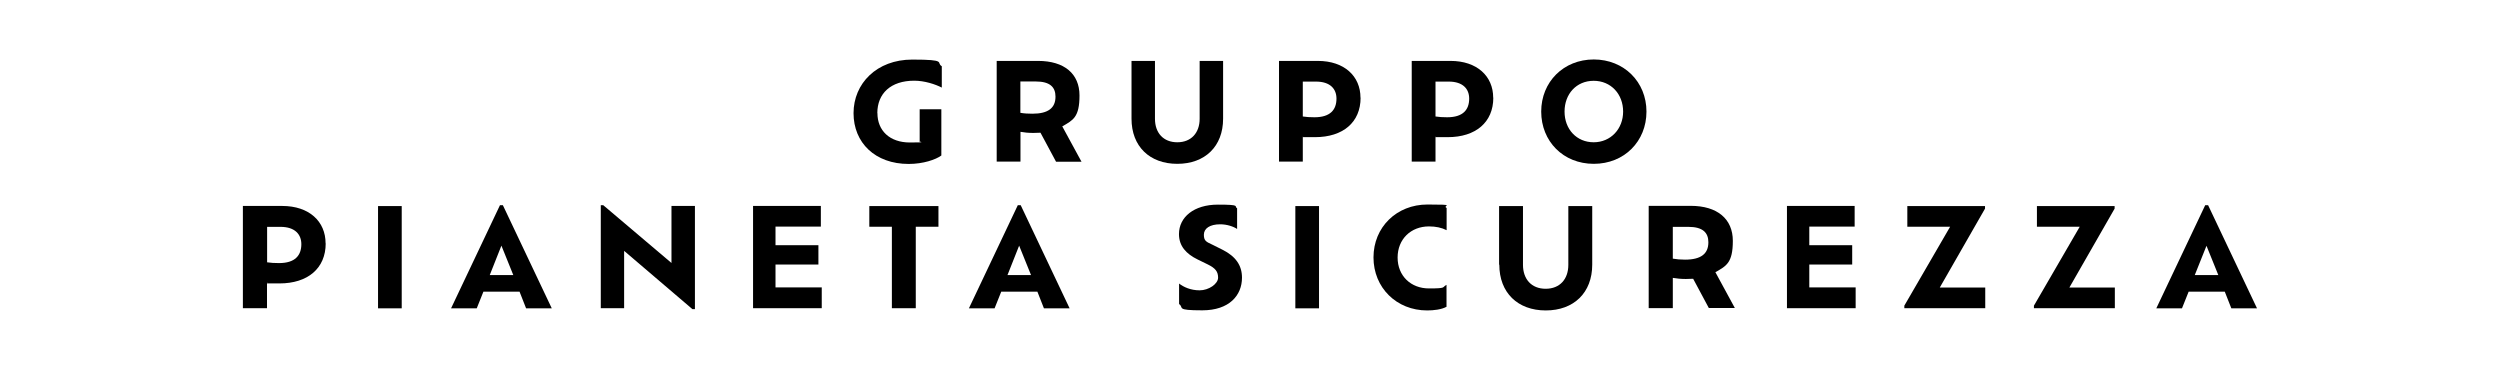
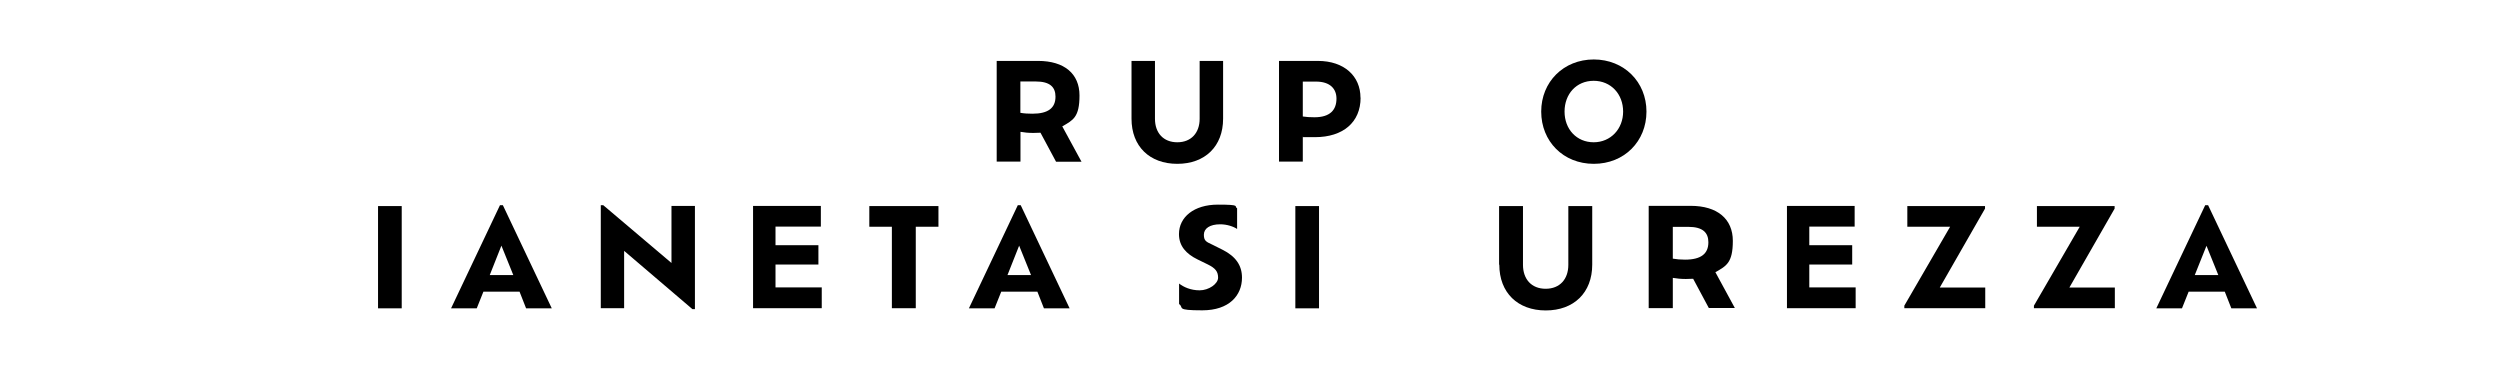
<svg xmlns="http://www.w3.org/2000/svg" id="Livello_1" version="1.1" width="350" height="53" viewBox="0 0 1919 340.6">
  <g>
-     <path d="M624.3,101.8c0,15.6,10.9,26.4,29.2,26.4s6.3-.6,8.8-1.4v-28.5h19.5v41.6c-5,3.7-16.3,7.6-29.4,7.6-30.2,0-49.6-19.1-49.6-45.7s20.8-48.2,52.8-48.2,21.1,2.7,26.6,6v19.2c-5.8-3-15.5-6.2-24.8-6.2-21.1,0-33.2,11.5-33.2,29.2h0Z" />
    <path d="M785,145.5l-14-26.1c-2.1.1-4.2.2-6.5.2-4.4,0-8.1-.4-11.5-1v26.8h-21.4V54.8h37.2c23.7,0,37.3,11.6,37.3,31.1s-5.7,22.2-15.5,27.8l17.3,31.8h-23,0ZM784.5,87c0-8.5-4.8-13.7-17.8-13.7h-13.8v28.2c3.3.6,6.9.8,10.9.8,14.3,0,20.7-5.3,20.7-15.3h0Z" />
    <path d="M852.9,106.8v-52h21.1v52.1c0,12.6,7.5,21.1,20.1,21.1s20.1-8.6,20.1-21.1v-52.1h21.1v52c0,24.9-16.3,40.6-41.2,40.6s-41.2-15.7-41.2-40.6h0Z" />
    <path d="M1059,87.9c0,22.1-15.8,35.5-41,35.5s-7.9-.2-11-.8v22.8h-21.4V54.8h34.9c23.8,0,38.4,13.7,38.4,33.1h0ZM1037.3,88.7c0-8.5-5.4-15.3-18.5-15.3h-11.8v31.4c3.1.5,6.6.7,10.5.7,14.3,0,19.8-6.8,19.8-16.8h0Z" />
-     <path d="M1178.4,87.9c0,22.1-15.8,35.5-41,35.5s-7.9-.2-11-.8v22.8h-21.4V54.8h34.9c23.8,0,38.4,13.7,38.4,33.1h0ZM1156.7,88.7c0-8.5-5.4-15.3-18.5-15.3h-11.8v31.4c3.1.5,6.6.7,10.5.7,14.3,0,19.8-6.8,19.8-16.8h0Z" />
    <path d="M1221.5,100.4c0-26.7,20.1-46.9,47.3-46.9s47.4,20.2,47.4,46.9-19.9,47-47.4,47-47.3-20.3-47.3-47ZM1295.2,100.4c0-15.8-11-27.7-26.5-27.7s-26.2,11.8-26.2,27.7,10.9,27.6,26.2,27.6,26.5-12,26.5-27.6Z" />
  </g>
  <g>
-     <path d="M127.9,219c0,22.4-16.1,36-41.6,36s-8-.2-11.2-.9v23.2h-21.7v-92h35.4c24.2,0,39,13.9,39,33.6h0ZM106,219.7c0-8.6-5.5-15.6-18.8-15.6h-12v31.9c3.2.5,6.7.7,10.7.7,14.5,0,20.1-6.9,20.1-17.1h0Z" />
    <path d="M175,185.4h21.3v92h-21.3v-92h0Z" />
    <path d="M302.4,262.4h-32.6l-6,15h-23.1l44-92.8h2.6l44,92.8h-23.1l-5.9-15h0ZM286,221l-10.5,26.5h21.2l-10.7-26.5h0Z" />
    <path d="M460.1,185.4v92.7h-2.3l-61.4-52.4v51.6h-21v-92.7h2.2l61.4,52v-51.3h21.1Z" />
    <path d="M574.2,258.7v18.6h-61.8v-92h61v18.6h-40.8v16.7h38.6v17.4h-38.6v20.6h41.7Z" />
    <path d="M637.4,204h-20.4v-18.6h62.2v18.6h-20.4v73.3h-21.5v-73.3Z" />
    <path d="M768.3,262.4h-32.6l-6,15h-23.1l44-92.8h2.6l44,92.8h-23.1l-5.9-15h0ZM751.8,221l-10.5,26.5h21.2l-10.7-26.5h0Z" />
    <path d="M895.7,273.7v-18.6c4,3.1,10.3,6.1,18.5,6.1s16.6-5.8,16.6-11.4-2.6-8.6-9.3-11.9l-9.2-4.5c-10.2-5-16.7-12-16.7-22.8,0-15.3,13.5-26.5,35-26.5s14.1,1.5,17.3,3.3v18.6c-3.3-2.2-9.1-4.2-15.2-4.2-9.3,0-14.7,3.7-14.7,9.4s2.3,6.4,8,9.1l8.8,4.4c11.9,6,17.5,14.1,17.5,25.1,0,15.9-11.4,29.4-35.7,29.4s-16.3-2.3-20.8-5.6h0Z" />
    <path d="M1000.3,185.4h21.3v92h-21.3v-92h0Z" />
-     <path d="M1136.3,276c-4.5,2.5-11.5,3.3-17.4,3.3-27.6,0-48.3-20.5-48.3-47.7s20.8-47.6,48.6-47.6,12.6.9,17.2,3.1v20c-4.5-2.3-9.8-3.4-15.9-3.4-16.3,0-28.2,11.5-28.2,28s11.9,27.8,28.2,27.8,11.4-1,15.8-3.2v19.7q.1,0,.1,0Z" />
    <path d="M1183.6,238.1v-52.7h21.5v52.9c0,12.8,7.6,21.5,20.4,21.5s20.4-8.7,20.4-21.5v-52.9h21.5v52.7c0,25.3-16.6,41.2-41.8,41.2s-41.8-15.9-41.8-41.2Z" />
    <path d="M1372.4,277.3l-14.2-26.5c-2.1.1-4.3.2-6.6.2-4.4,0-8.2-.4-11.7-1v27.2h-21.7v-92h37.8c24,0,37.9,11.8,37.9,31.5s-5.8,22.6-15.7,28.2l17.5,32.2h-23.3,0ZM1371.9,218c0-8.6-4.9-13.9-18-13.9h-14v28.6c3.3.6,7,.9,11,.9,14.5,0,21-5.4,21-15.6h0Z" />
    <path d="M1504.4,258.7v18.6h-61.8v-92h60.9v18.6h-40.8v16.7h38.6v17.4h-38.6v20.6h41.7Z" />
    <path d="M1621,258.7v18.6h-72.8v-2.3l41.2-71h-38.5v-18.6h69.9v2.3l-40.7,71h41Z" />
    <path d="M1737.6,258.7v18.6h-72.8v-2.3l41.2-71h-38.5v-18.6h69.9v2.3l-40.7,71h41Z" />
    <path d="M1836.6,262.4h-32.6l-6,15h-23.1l44-92.8h2.6l44,92.8h-23.1l-5.9-15h0ZM1820.1,221l-10.6,26.5h21.2l-10.7-26.5h0Z" />
  </g>
</svg>